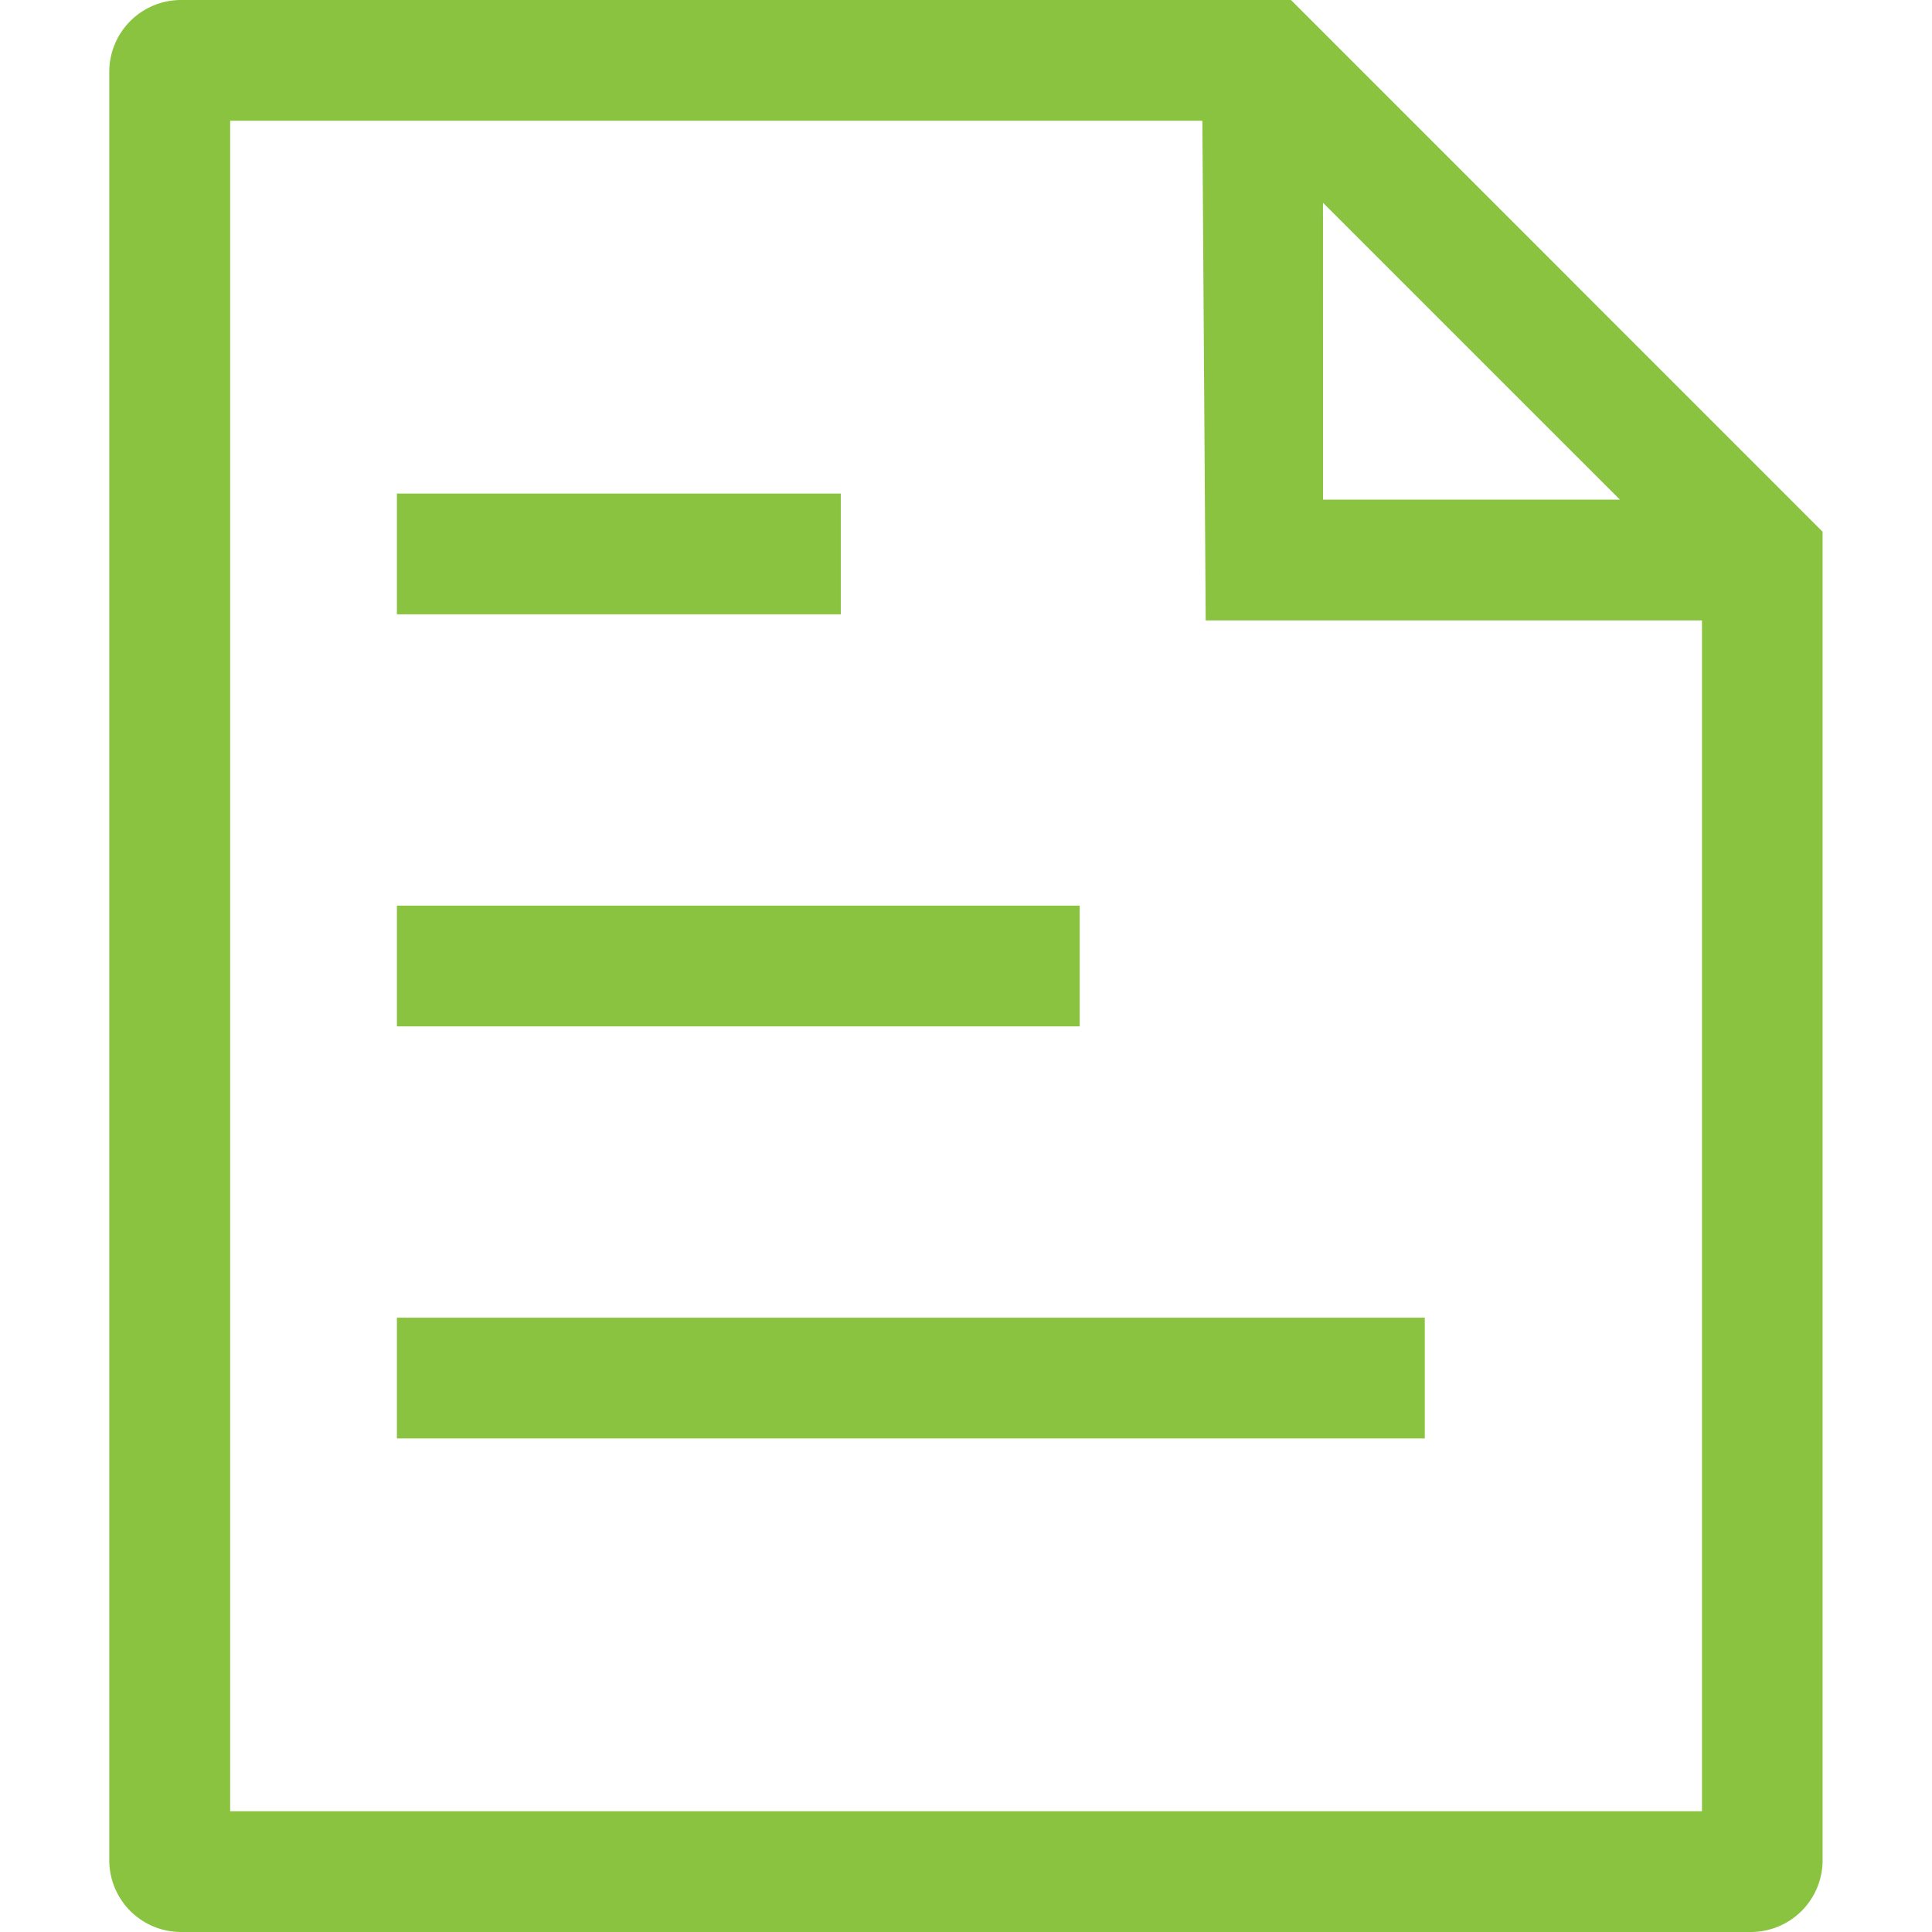
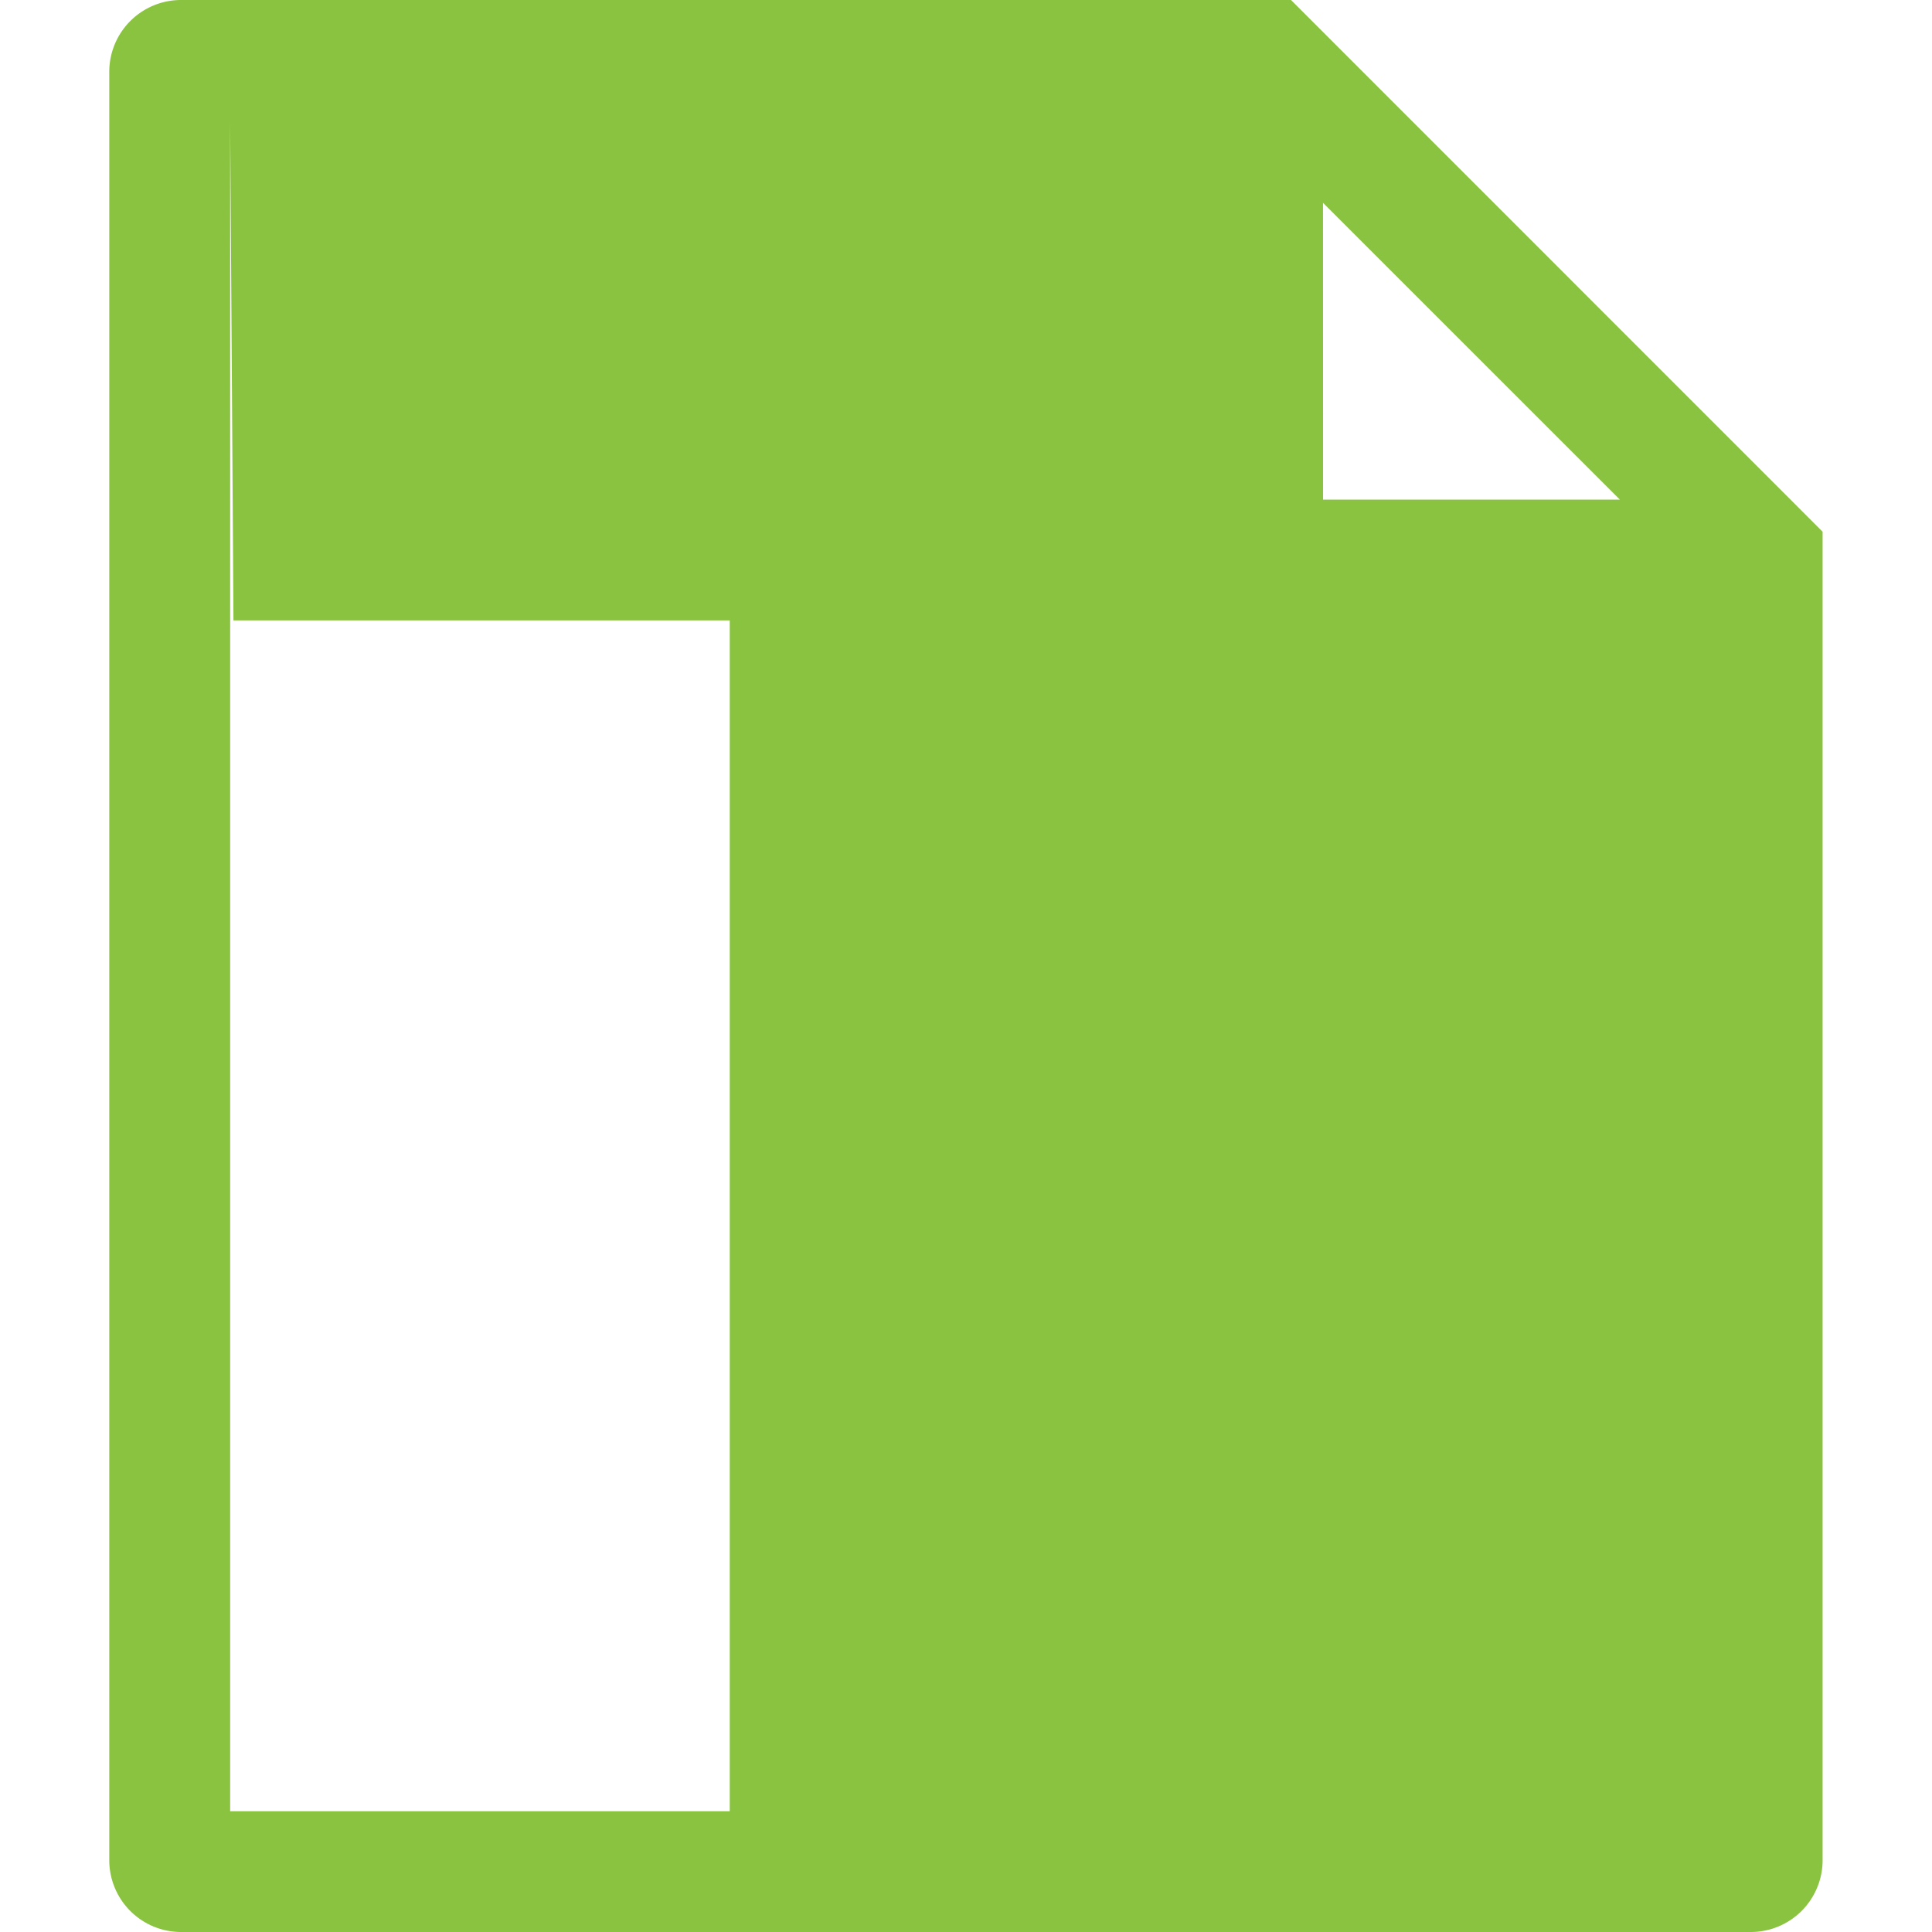
<svg xmlns="http://www.w3.org/2000/svg" class="icon" width="128px" height="128.00px" viewBox="0 0 1024 1024" version="1.1">
-   <path fill="#8ac340" d="M210.368 698.4h544.8v64H210.368zM210.368 480h361.888v64H210.368zM210.368 261.6h235.264v64H210.368z" />
-   <path fill="#8ac340" d="M684.256 0H96A38.048 38.048 0 0 0 57.92 38.016v947.968A38.048 38.048 0 0 0 95.968 1024H928a38.048 38.048 0 0 0 38.016-38.016V281.824z m16.96 107.488l157.376 157.344h-157.344zM121.984 960V64h515.296l1.76 264.832h263.04V960z" />
+   <path fill="#8ac340" d="M684.256 0H96A38.048 38.048 0 0 0 57.92 38.016v947.968A38.048 38.048 0 0 0 95.968 1024H928a38.048 38.048 0 0 0 38.016-38.016V281.824z m16.96 107.488l157.376 157.344h-157.344zM121.984 960V64l1.76 264.832h263.04V960z" />
</svg>